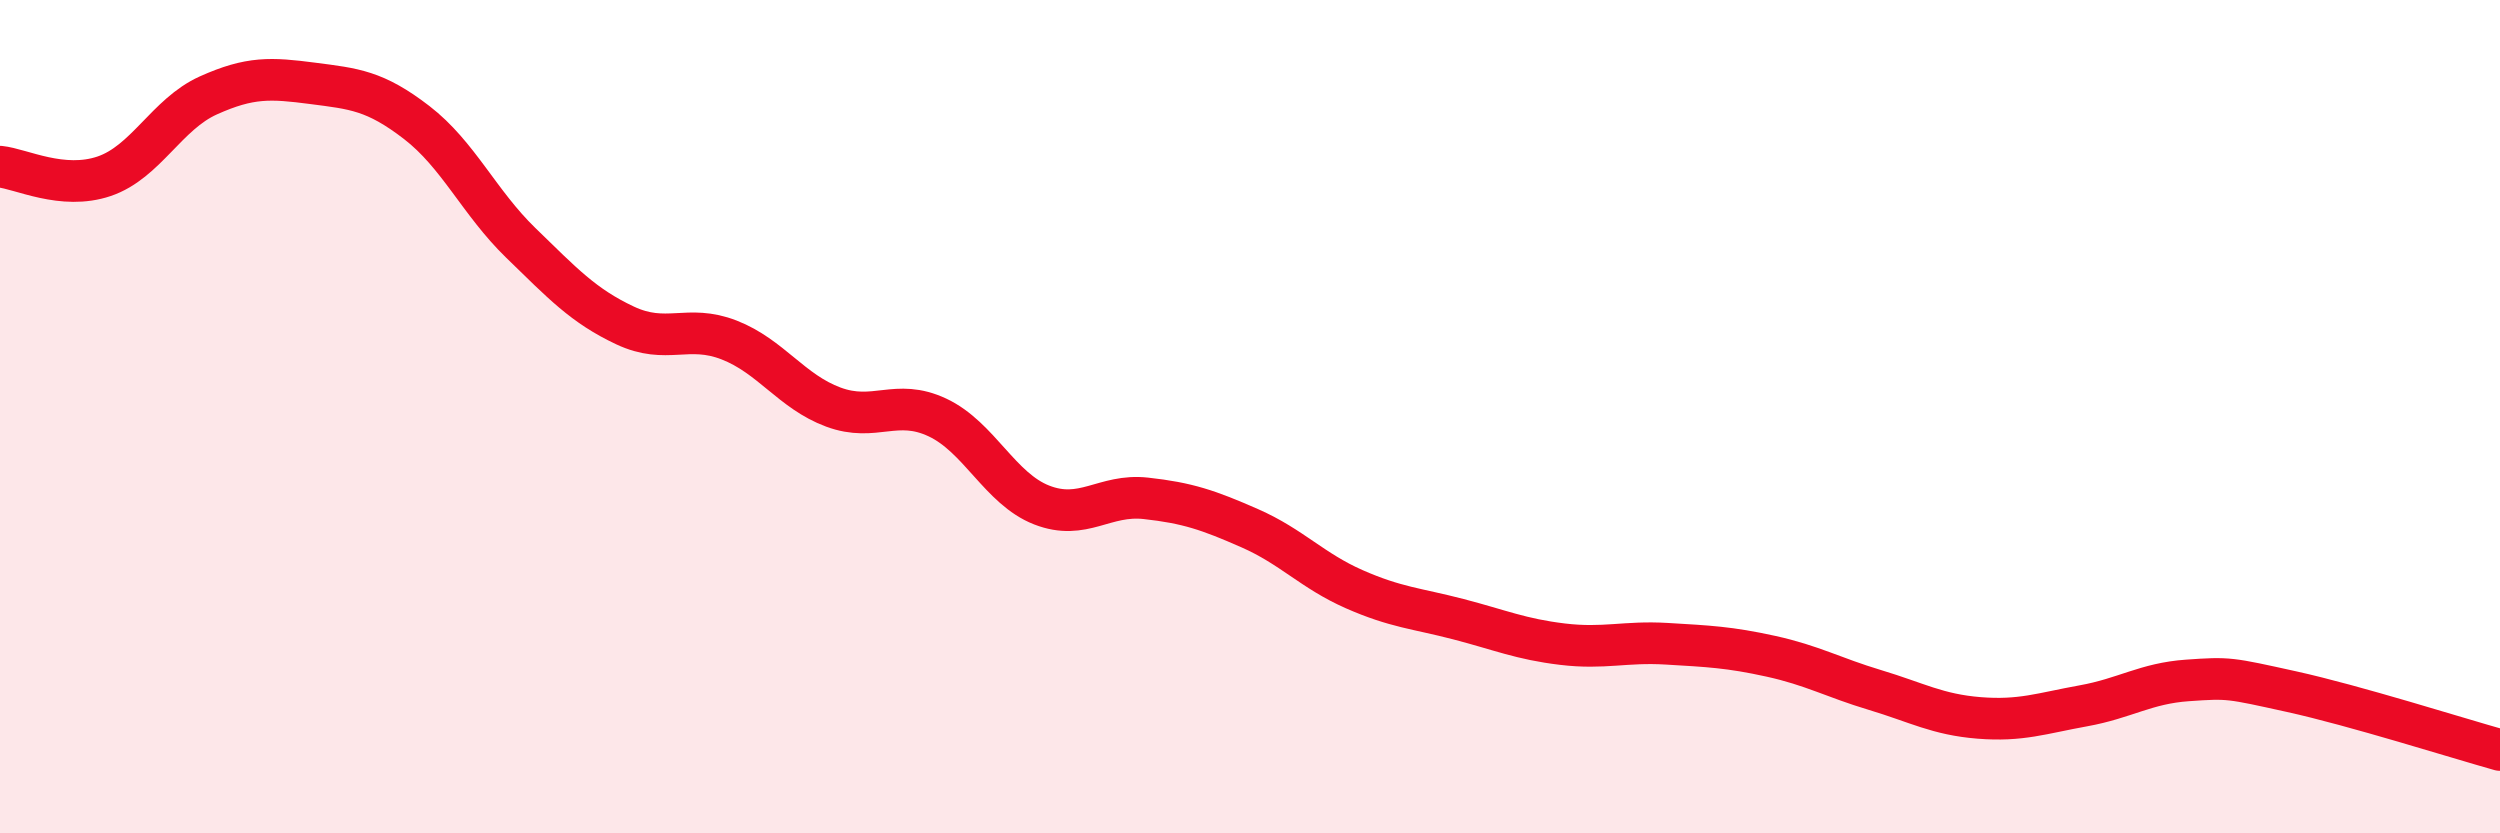
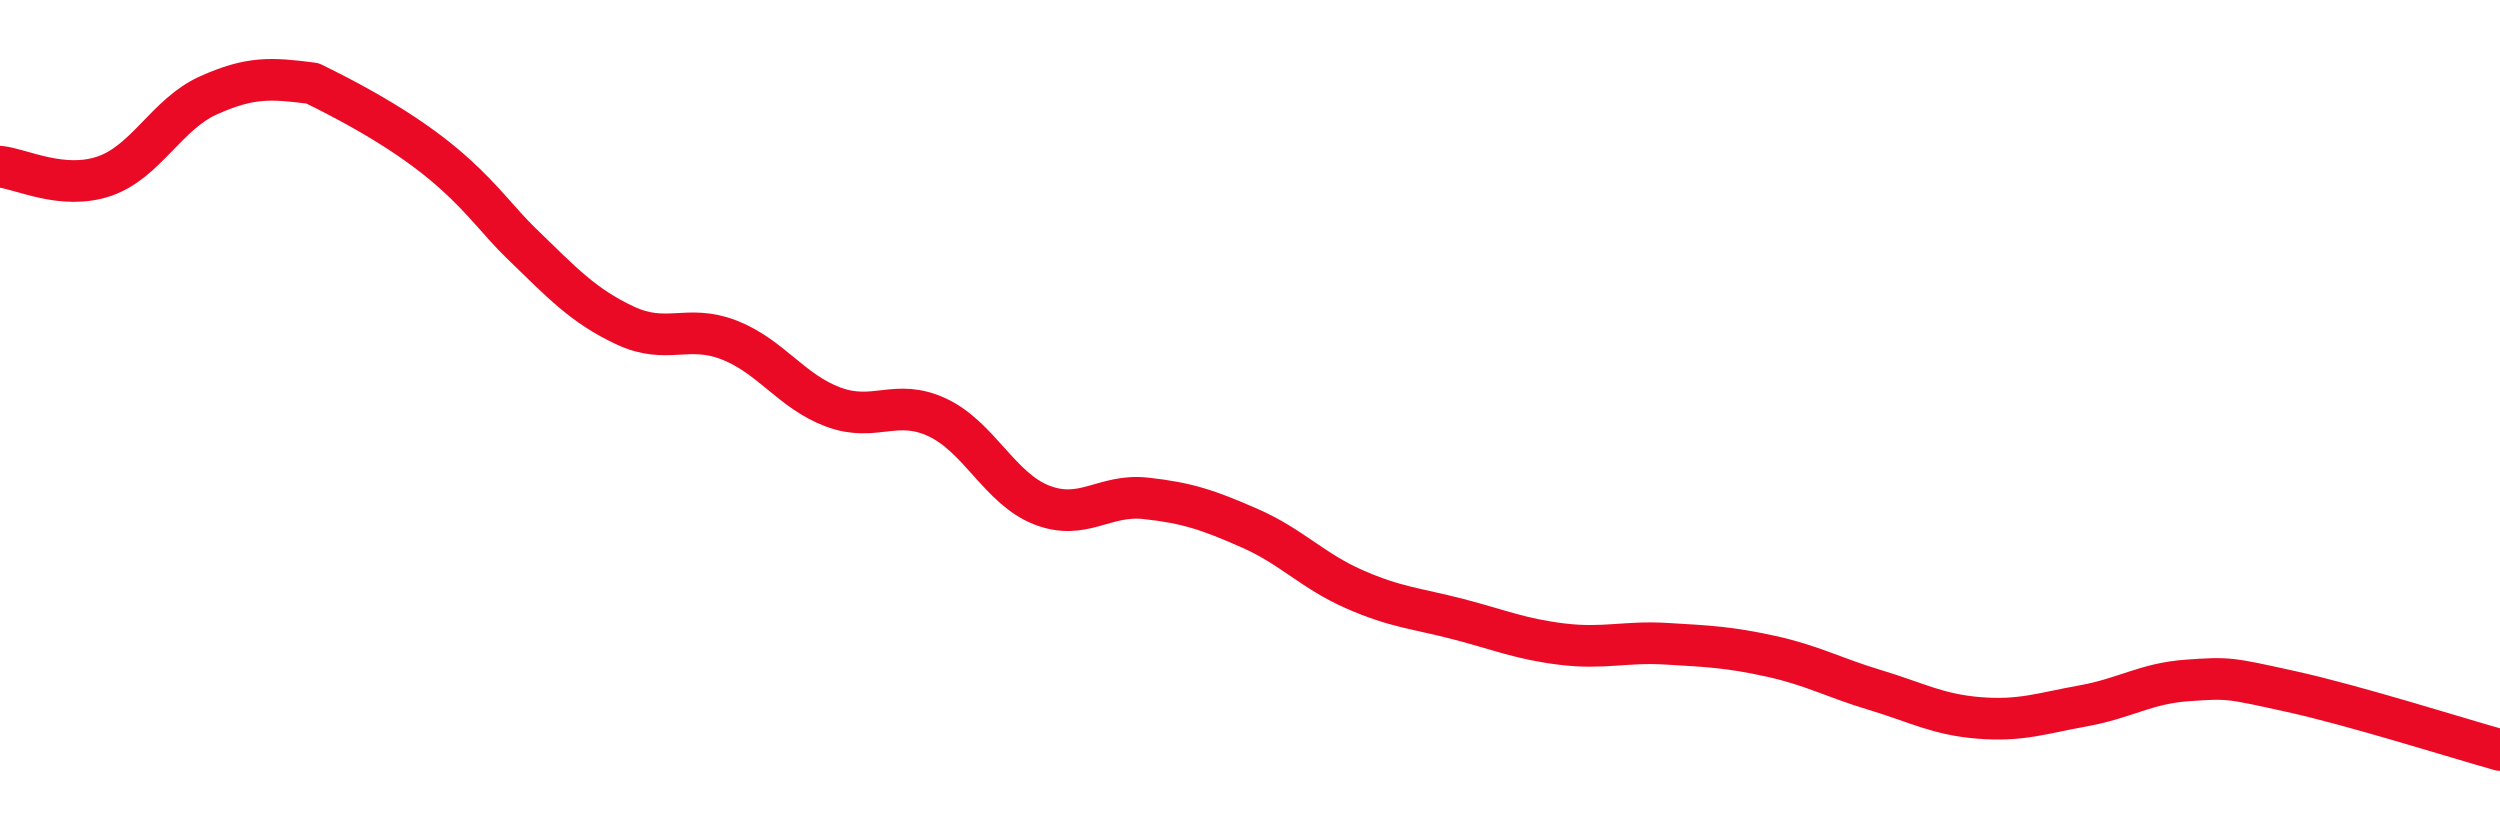
<svg xmlns="http://www.w3.org/2000/svg" width="60" height="20" viewBox="0 0 60 20">
-   <path d="M 0,4 C 0.5,4.05 1.5,4.57 2.5,4.23 C 3.5,3.89 4,2.74 5,2.29 C 6,1.84 6.5,1.87 7.5,2 C 8.5,2.13 9,2.17 10,2.94 C 11,3.71 11.5,4.86 12.5,5.83 C 13.5,6.8 14,7.34 15,7.81 C 16,8.28 16.5,7.77 17.5,8.16 C 18.5,8.55 19,9.4 20,9.77 C 21,10.14 21.5,9.55 22.5,10.02 C 23.5,10.49 24,11.73 25,12.12 C 26,12.51 26.5,11.85 27.5,11.96 C 28.5,12.07 29,12.24 30,12.68 C 31,13.12 31.5,13.7 32.5,14.14 C 33.5,14.58 34,14.6 35,14.86 C 36,15.12 36.5,15.34 37.5,15.46 C 38.5,15.58 39,15.39 40,15.45 C 41,15.51 41.5,15.53 42.5,15.75 C 43.5,15.97 44,16.26 45,16.56 C 46,16.86 46.5,17.15 47.5,17.23 C 48.5,17.31 49,17.12 50,16.94 C 51,16.76 51.5,16.4 52.5,16.33 C 53.5,16.26 53.5,16.27 55,16.6 C 56.5,16.93 59,17.72 60,18L60 20L0 20Z" fill="#EB0A25" opacity="0.1" stroke-linecap="round" stroke-linejoin="round" />
-   <path d="M 0,4 C 0.5,4.05 1.5,4.57 2.5,4.23 C 3.5,3.89 4,2.74 5,2.29 C 6,1.84 6.5,1.87 7.5,2 C 8.5,2.13 9,2.17 10,2.94 C 11,3.71 11.5,4.86 12.5,5.83 C 13.5,6.8 14,7.34 15,7.81 C 16,8.28 16.5,7.77 17.5,8.16 C 18.5,8.55 19,9.4 20,9.77 C 21,10.14 21.5,9.55 22.5,10.02 C 23.5,10.49 24,11.73 25,12.12 C 26,12.51 26.5,11.85 27.5,11.96 C 28.5,12.07 29,12.24 30,12.68 C 31,13.12 31.5,13.7 32.5,14.14 C 33.5,14.58 34,14.6 35,14.86 C 36,15.12 36.5,15.34 37.5,15.46 C 38.5,15.58 39,15.39 40,15.45 C 41,15.51 41.5,15.53 42.5,15.75 C 43.5,15.97 44,16.26 45,16.56 C 46,16.86 46.5,17.15 47.5,17.23 C 48.5,17.31 49,17.12 50,16.94 C 51,16.76 51.5,16.4 52.5,16.33 C 53.5,16.26 53.5,16.27 55,16.6 C 56.5,16.93 59,17.72 60,18" stroke="#EB0A25" stroke-width="1" fill="none" stroke-linecap="round" stroke-linejoin="round" />
+   <path d="M 0,4 C 0.5,4.05 1.5,4.57 2.5,4.23 C 3.5,3.89 4,2.74 5,2.29 C 6,1.84 6.5,1.87 7.5,2 C 11,3.71 11.5,4.86 12.5,5.83 C 13.5,6.8 14,7.34 15,7.81 C 16,8.28 16.5,7.77 17.5,8.16 C 18.5,8.55 19,9.4 20,9.77 C 21,10.14 21.5,9.55 22.5,10.02 C 23.5,10.49 24,11.73 25,12.12 C 26,12.51 26.5,11.85 27.5,11.96 C 28.5,12.07 29,12.24 30,12.68 C 31,13.12 31.5,13.7 32.5,14.14 C 33.5,14.58 34,14.6 35,14.86 C 36,15.12 36.5,15.34 37.5,15.46 C 38.5,15.58 39,15.39 40,15.45 C 41,15.51 41.5,15.53 42.5,15.75 C 43.5,15.97 44,16.26 45,16.56 C 46,16.86 46.5,17.15 47.5,17.23 C 48.5,17.31 49,17.12 50,16.94 C 51,16.76 51.5,16.4 52.5,16.33 C 53.5,16.26 53.5,16.27 55,16.6 C 56.5,16.93 59,17.72 60,18" stroke="#EB0A25" stroke-width="1" fill="none" stroke-linecap="round" stroke-linejoin="round" />
</svg>